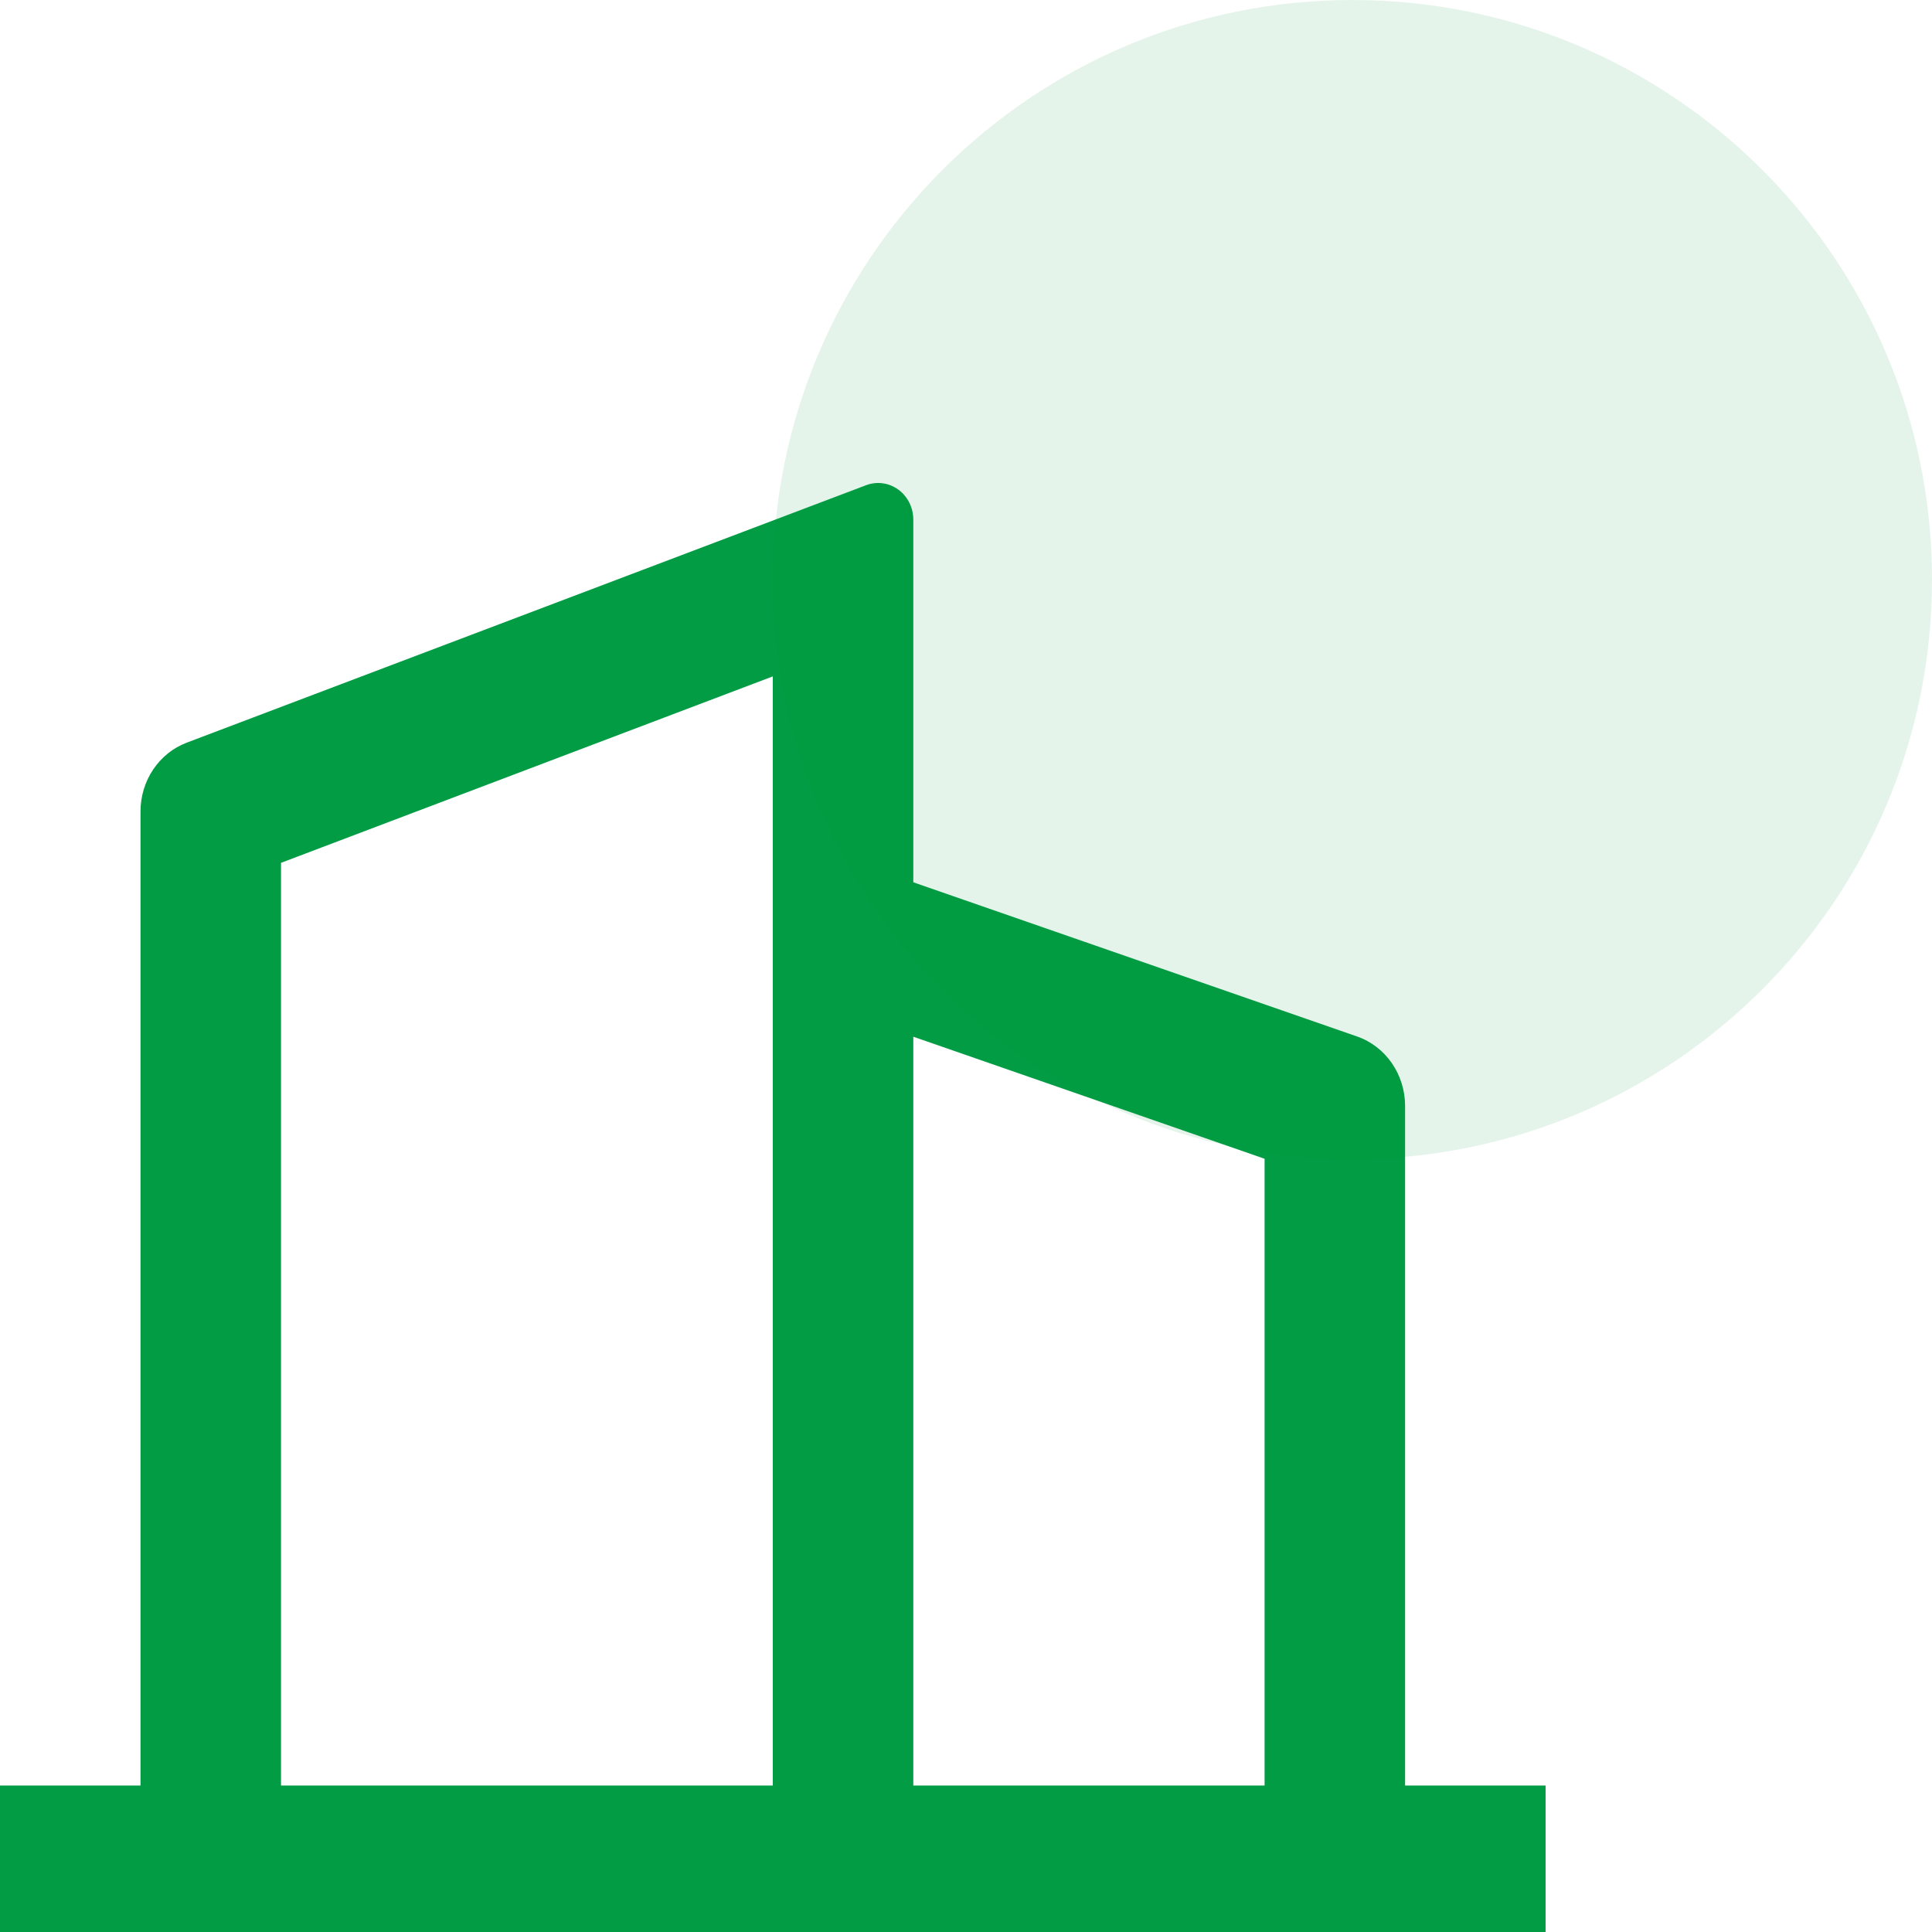
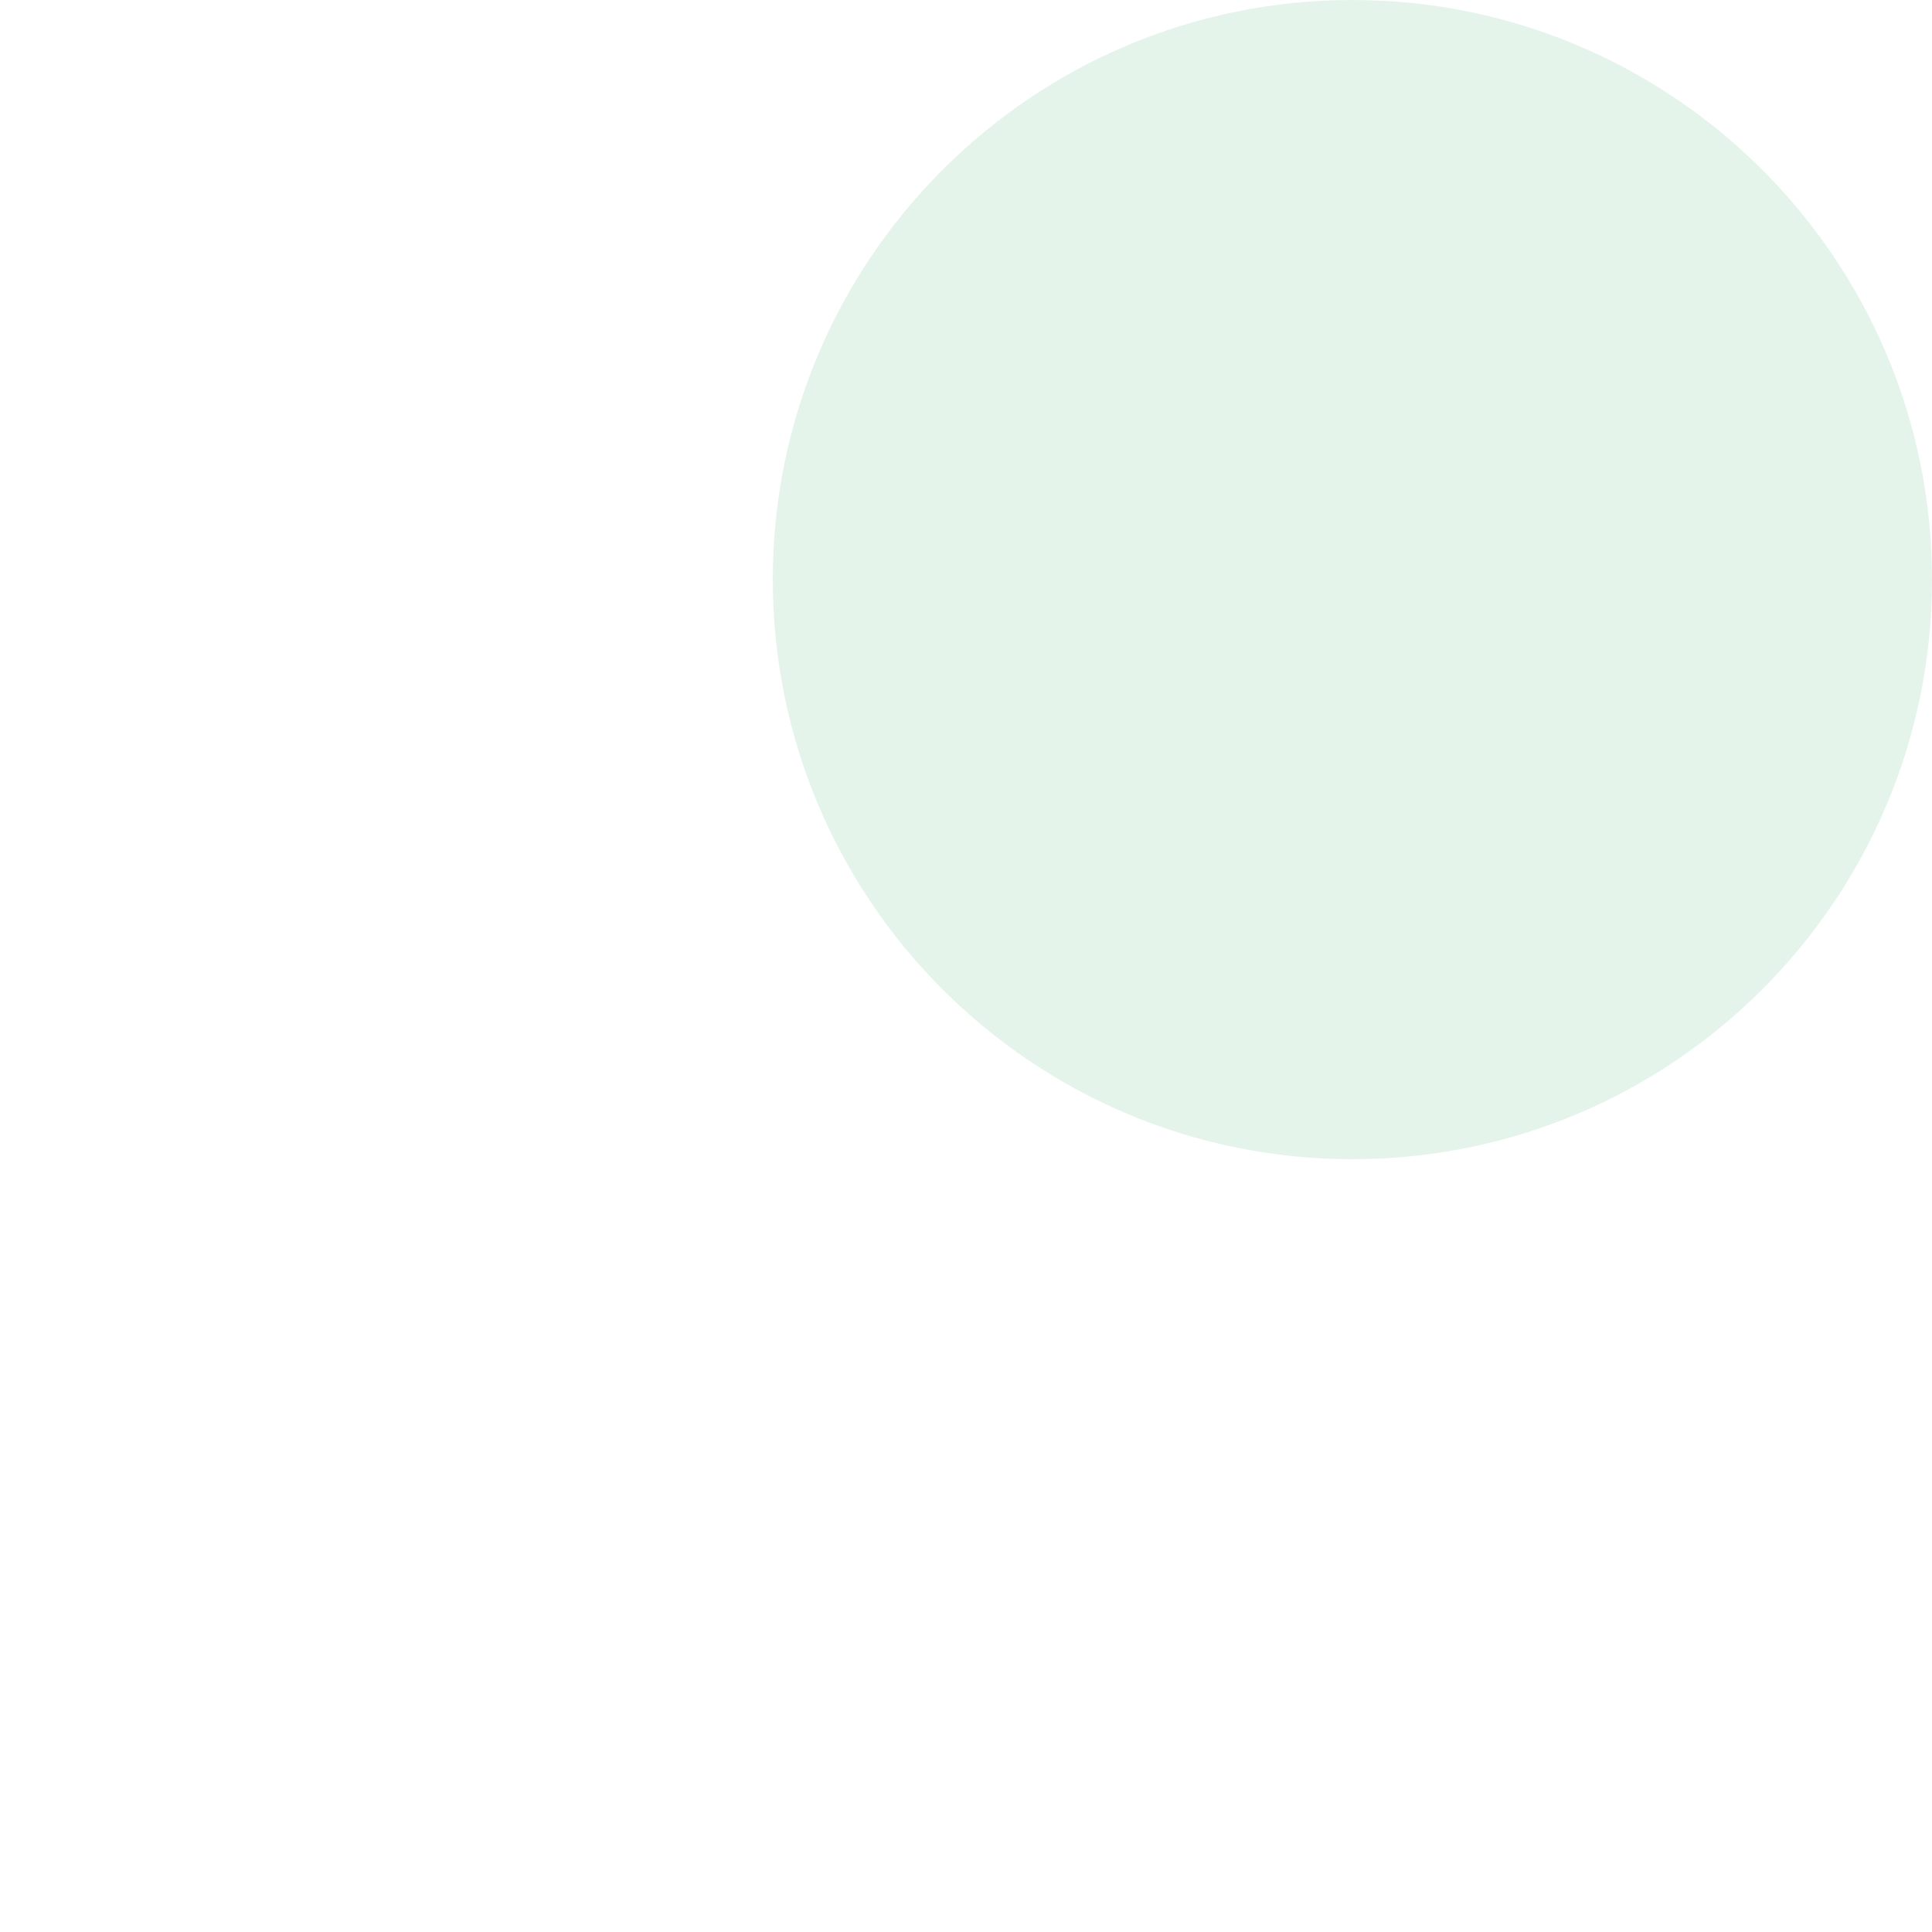
<svg xmlns="http://www.w3.org/2000/svg" width="40px" height="40px">
-   <path fill-rule="evenodd" fill="rgb(1, 156, 67)" d="M2.909,36.967 L2.909,16.801 C2.909,16.163 3.291,15.594 3.866,15.376 L17.933,10.045 C18.156,9.961 18.405,9.995 18.599,10.137 C18.793,10.278 18.909,10.511 18.909,10.758 L18.909,18.267 L28.096,21.459 C28.690,21.665 29.091,22.245 29.091,22.898 L29.091,36.967 L32.000,36.967 L32.000,40.000 L-0.000,40.000 L-0.000,36.967 L2.909,36.967 ZM5.818,36.967 L16.000,36.967 L16.000,14.004 L5.818,17.864 L5.818,36.967 ZM26.182,36.967 L26.182,23.991 L18.909,21.464 L18.909,36.967 L26.182,36.967 Z" />
  <path fill-rule="evenodd" opacity="0.102" fill="rgb(1, 156, 67)" d="M28.000,-0.000 C34.627,-0.000 40.000,5.373 40.000,12.000 C40.000,18.627 34.627,24.000 28.000,24.000 C21.373,24.000 16.000,18.627 16.000,12.000 C16.000,5.373 21.373,-0.000 28.000,-0.000 Z" />
</svg>